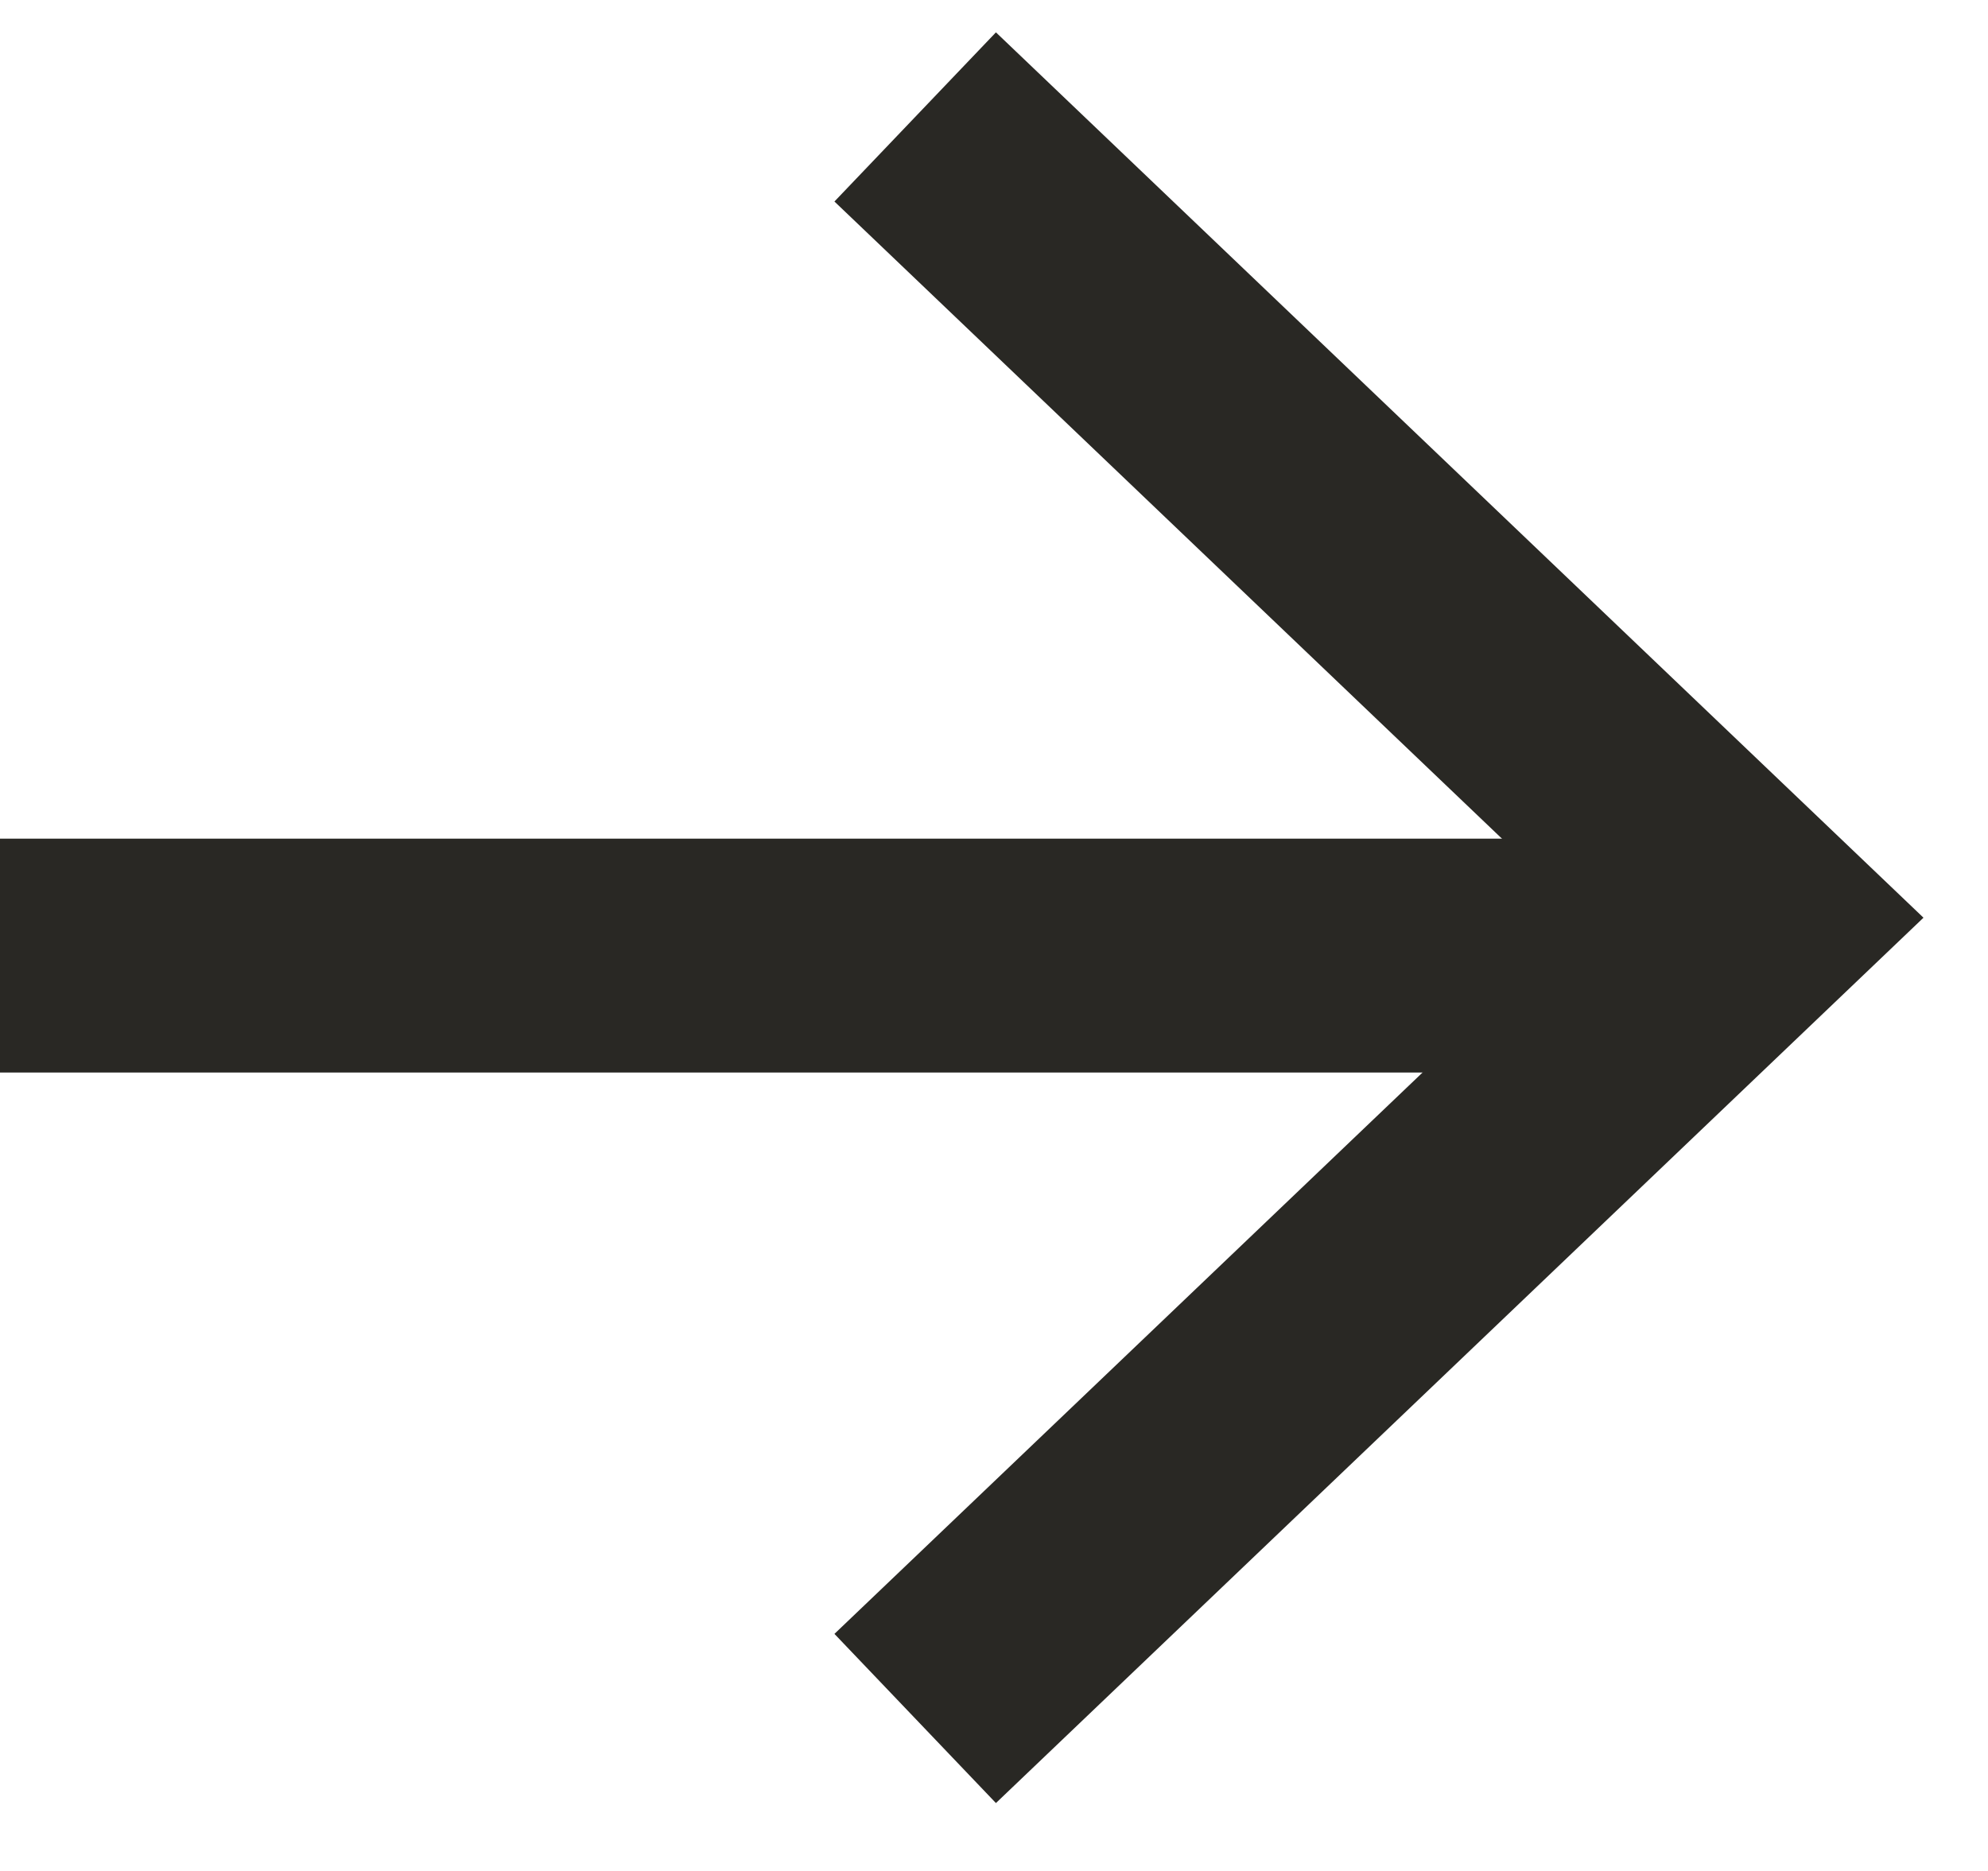
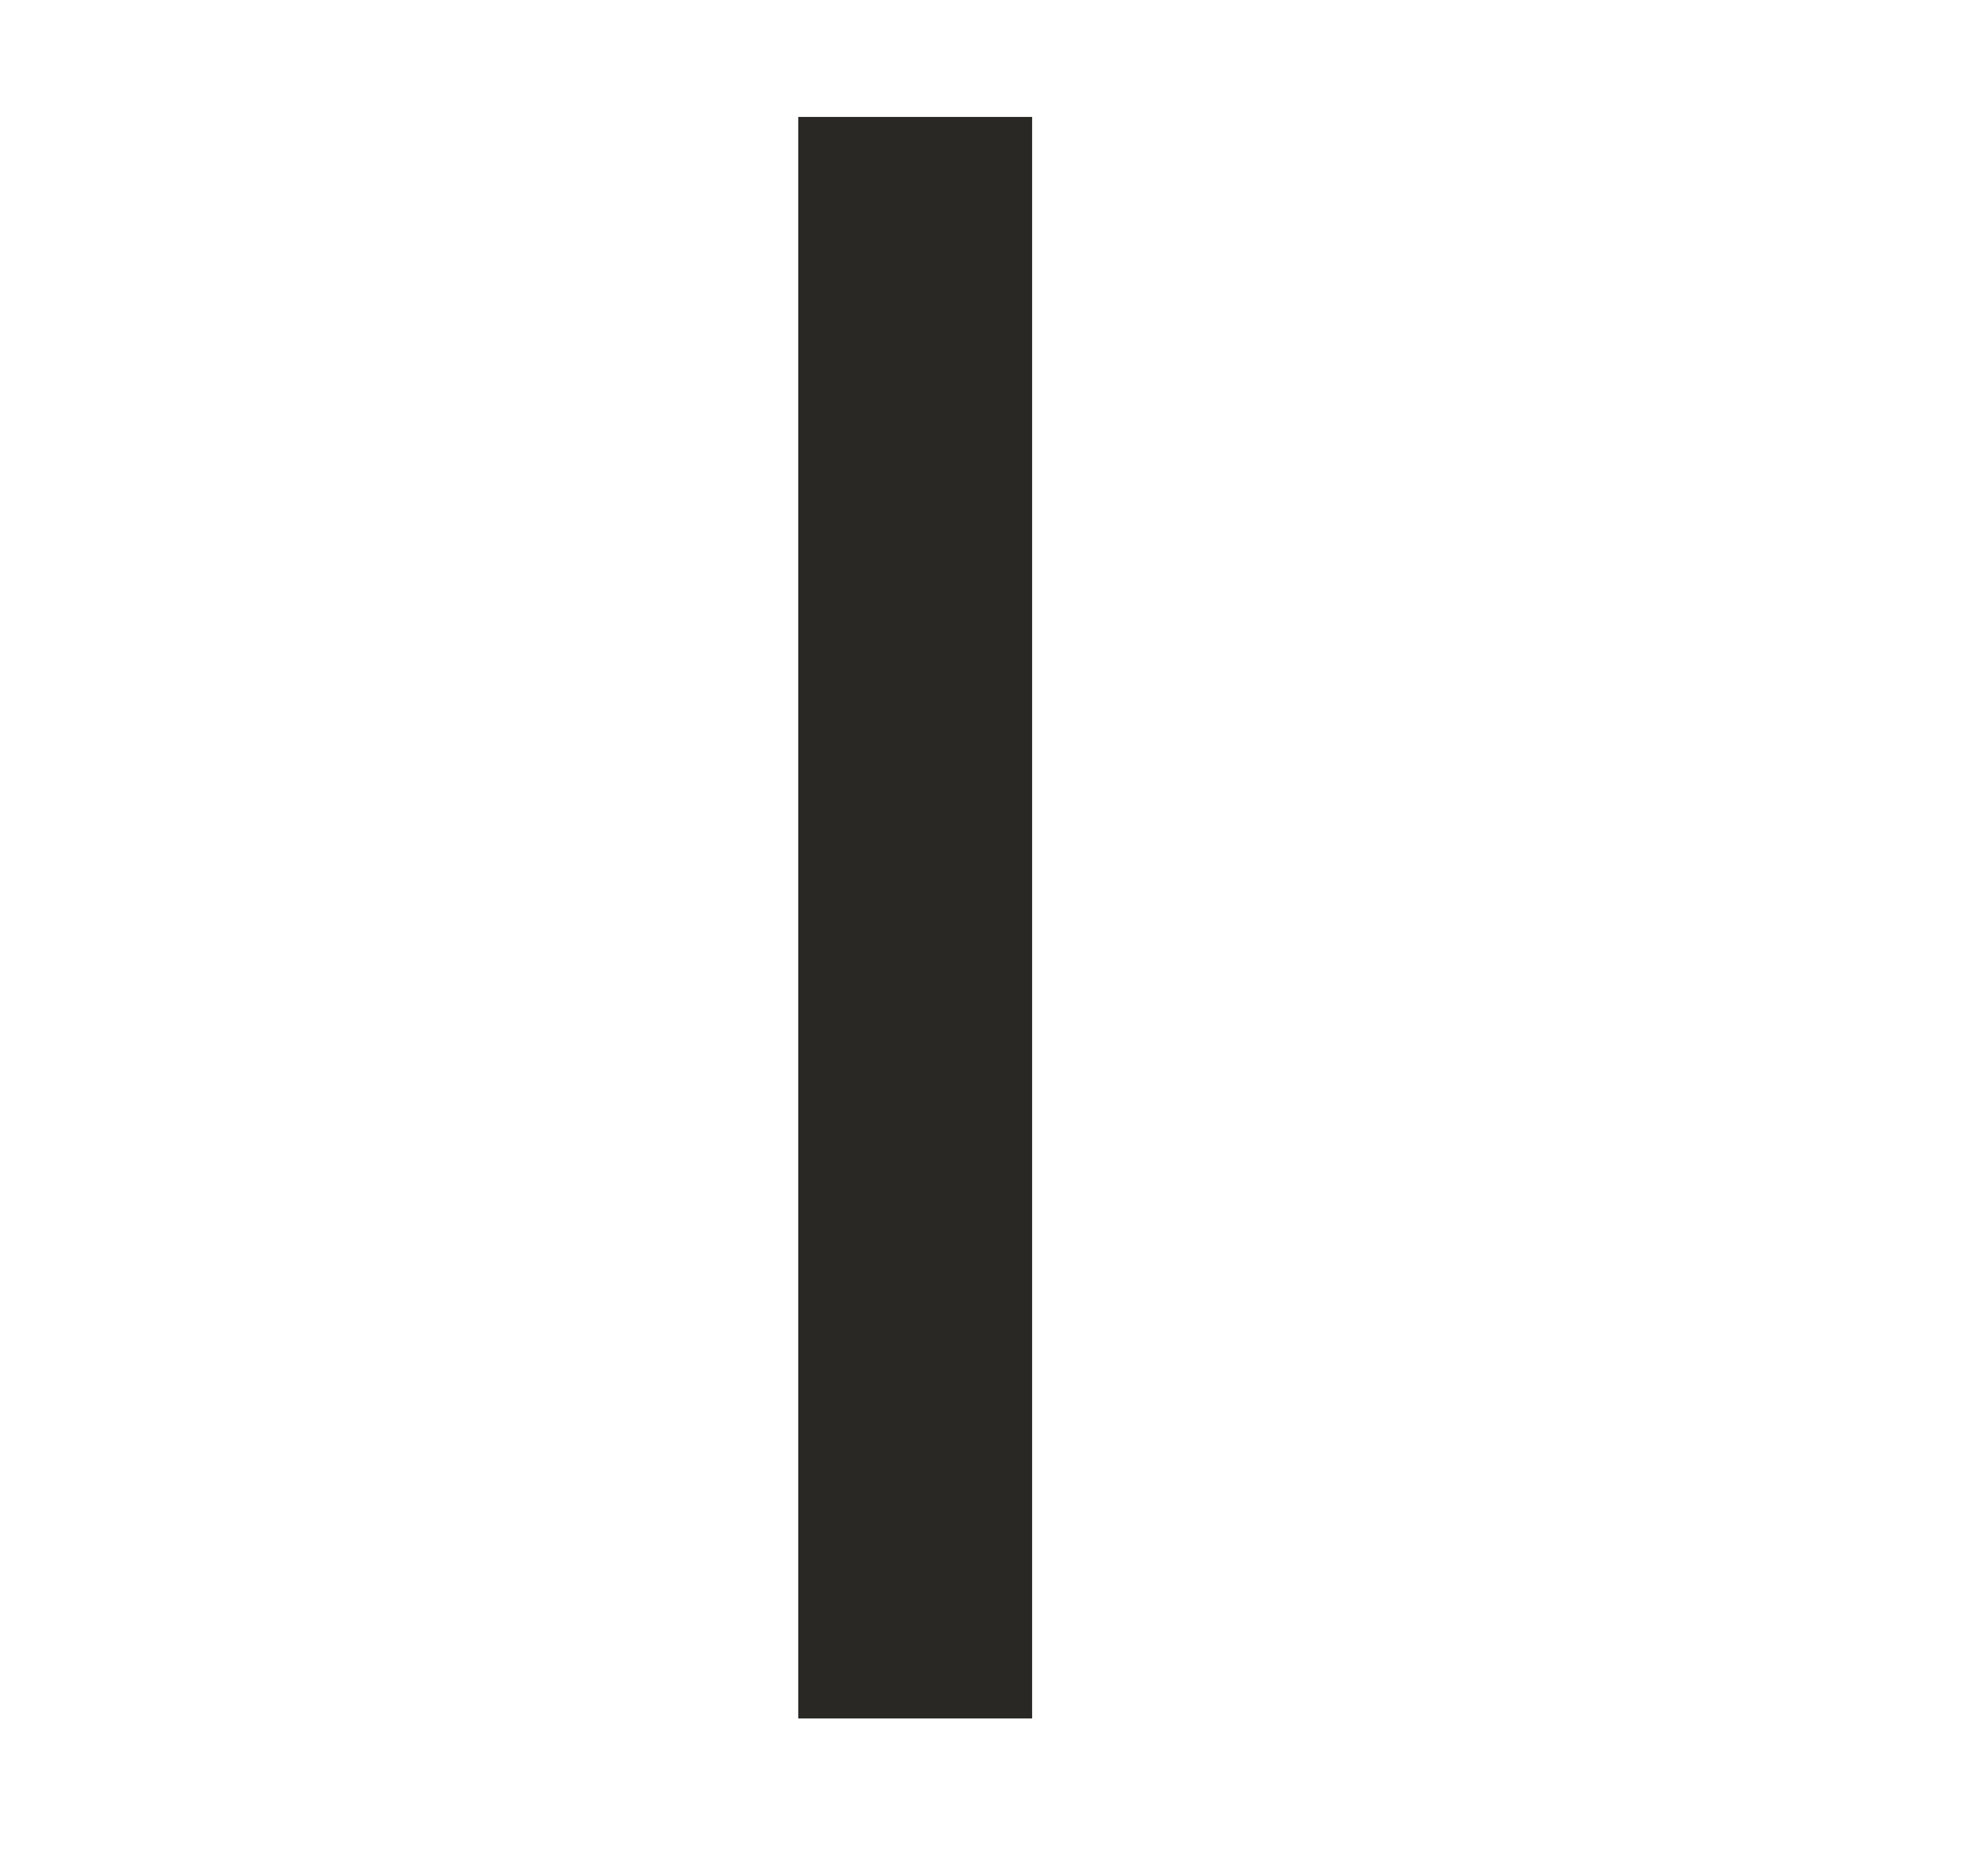
<svg xmlns="http://www.w3.org/2000/svg" width="17" height="16" viewBox="0 0 17 16" fill="none">
-   <path d="M0 8.172L14.348 8.172" stroke="#292824" stroke-width="2" />
-   <path d="M7.826 1L15 7.848L7.826 14.696" stroke="#292824" stroke-width="2" />
+   <path d="M7.826 1L7.826 14.696" stroke="#292824" stroke-width="2" />
</svg>